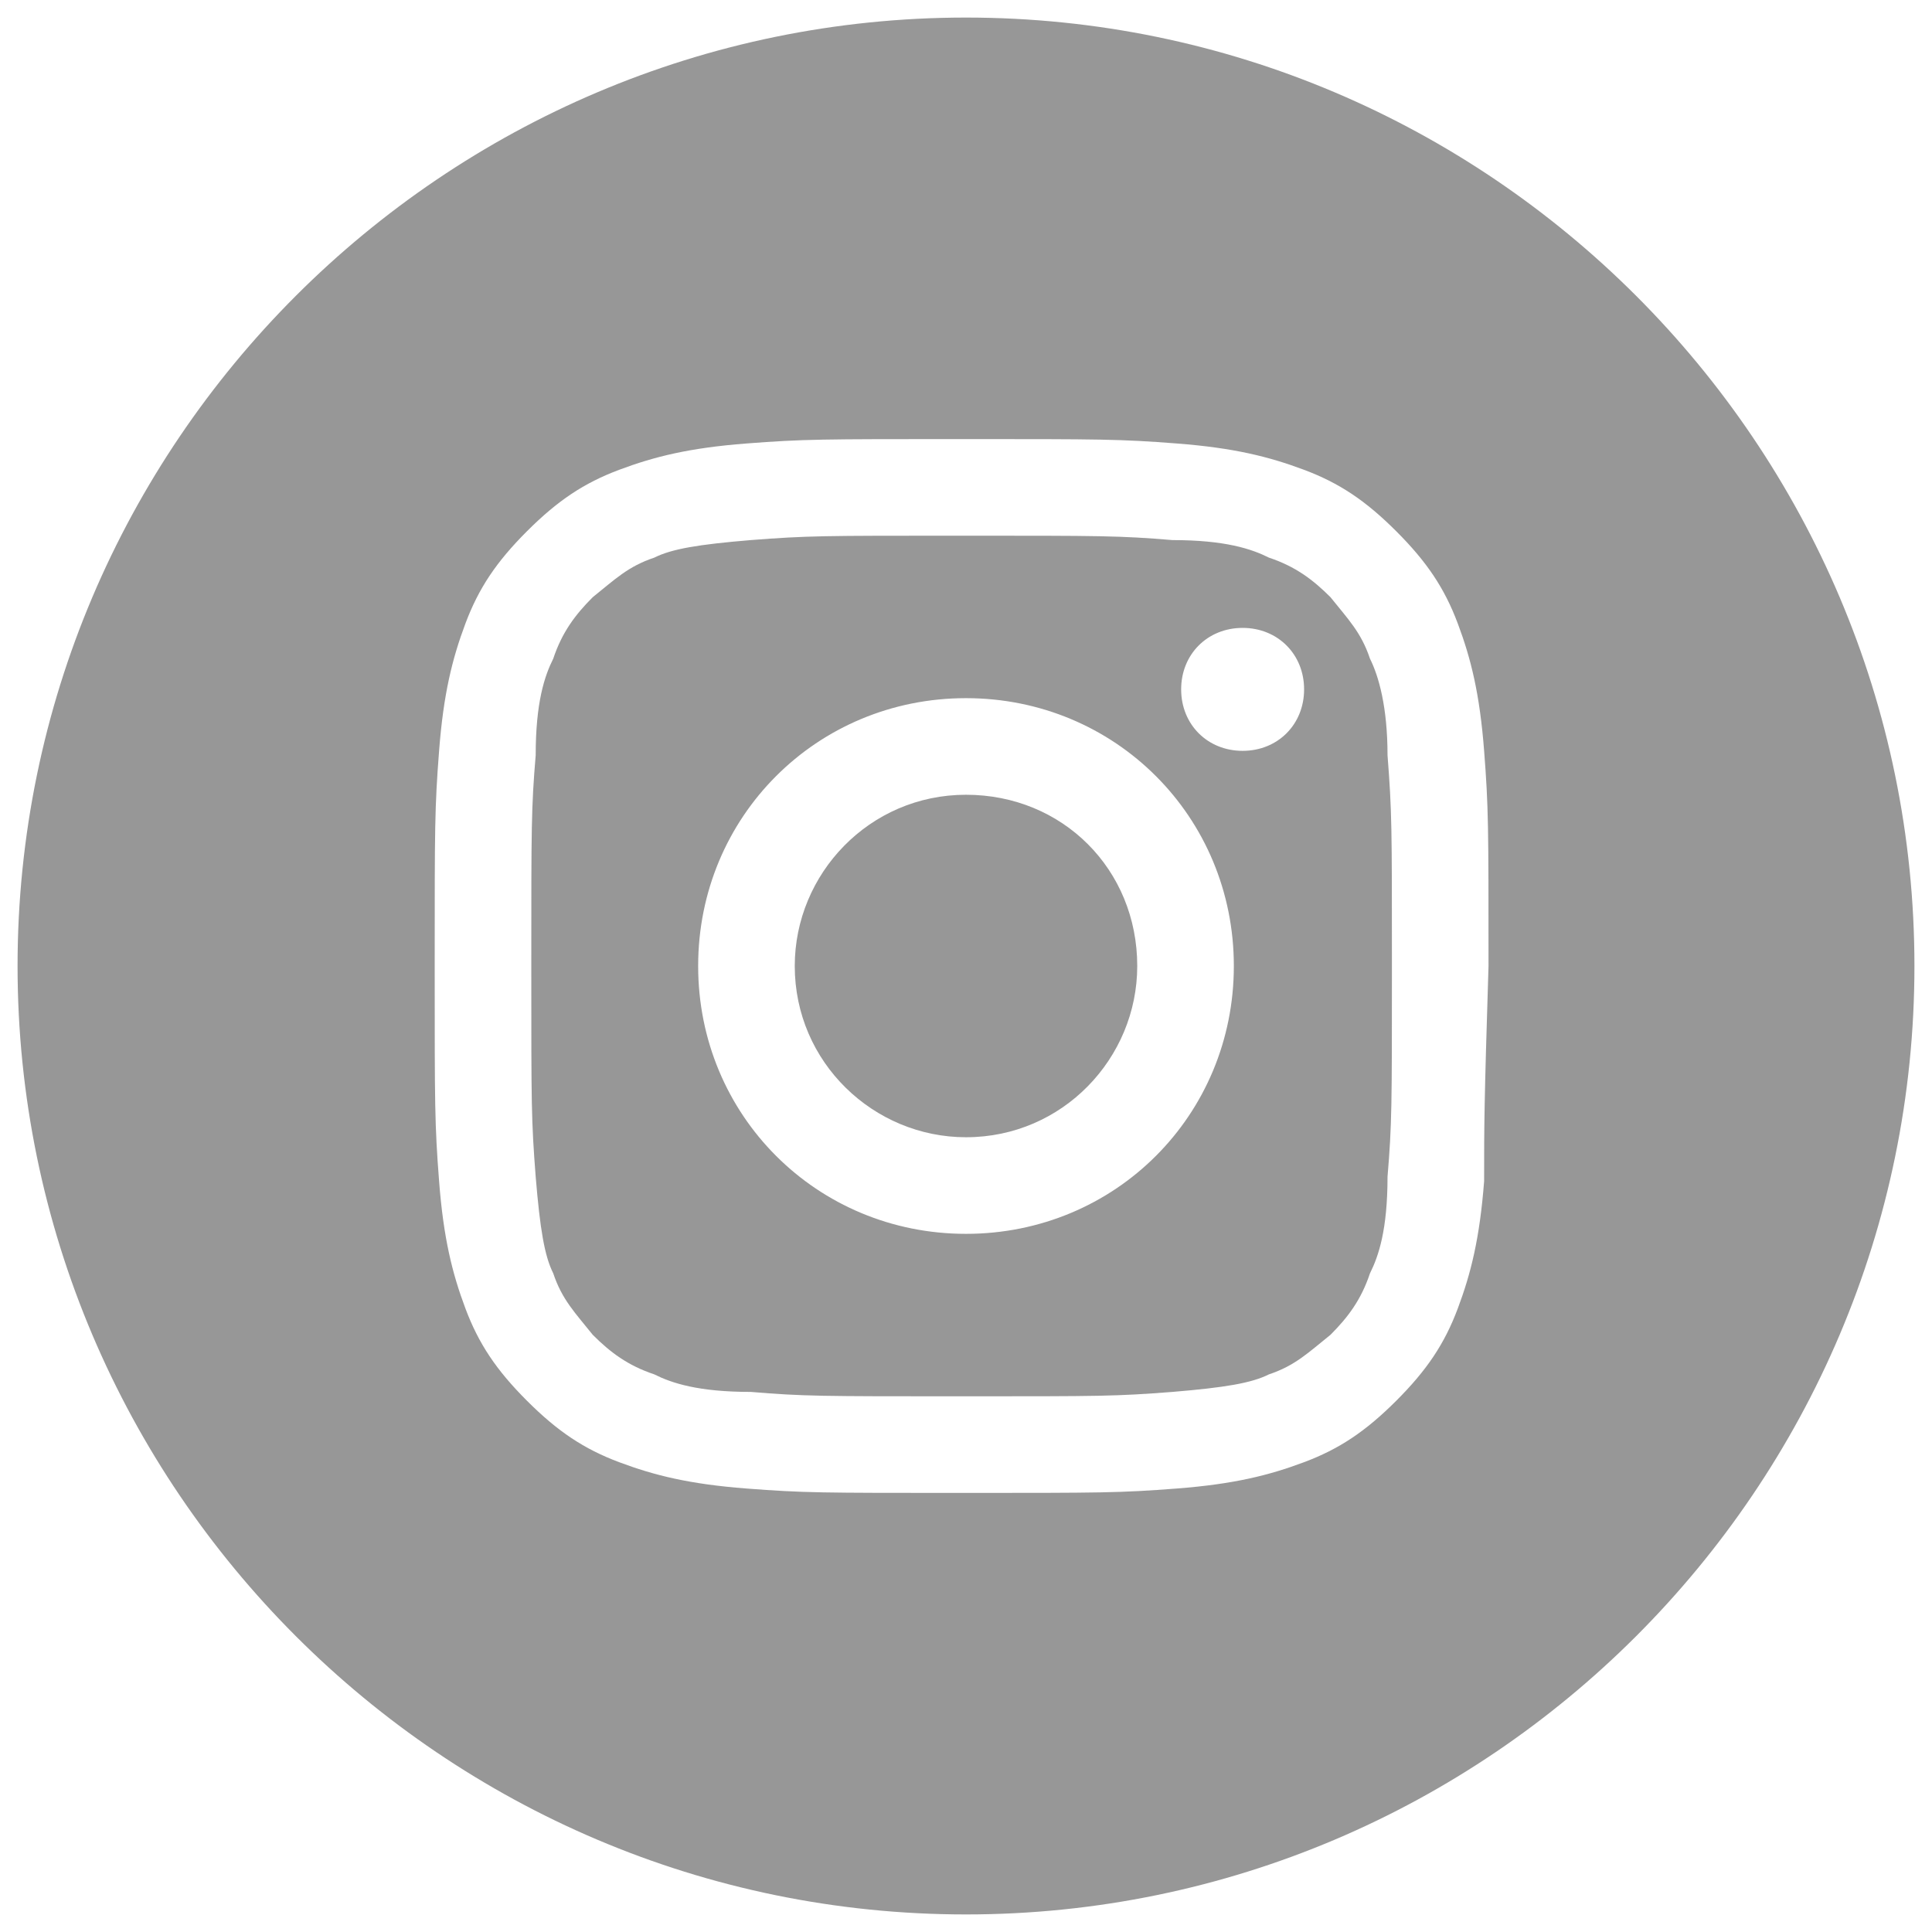
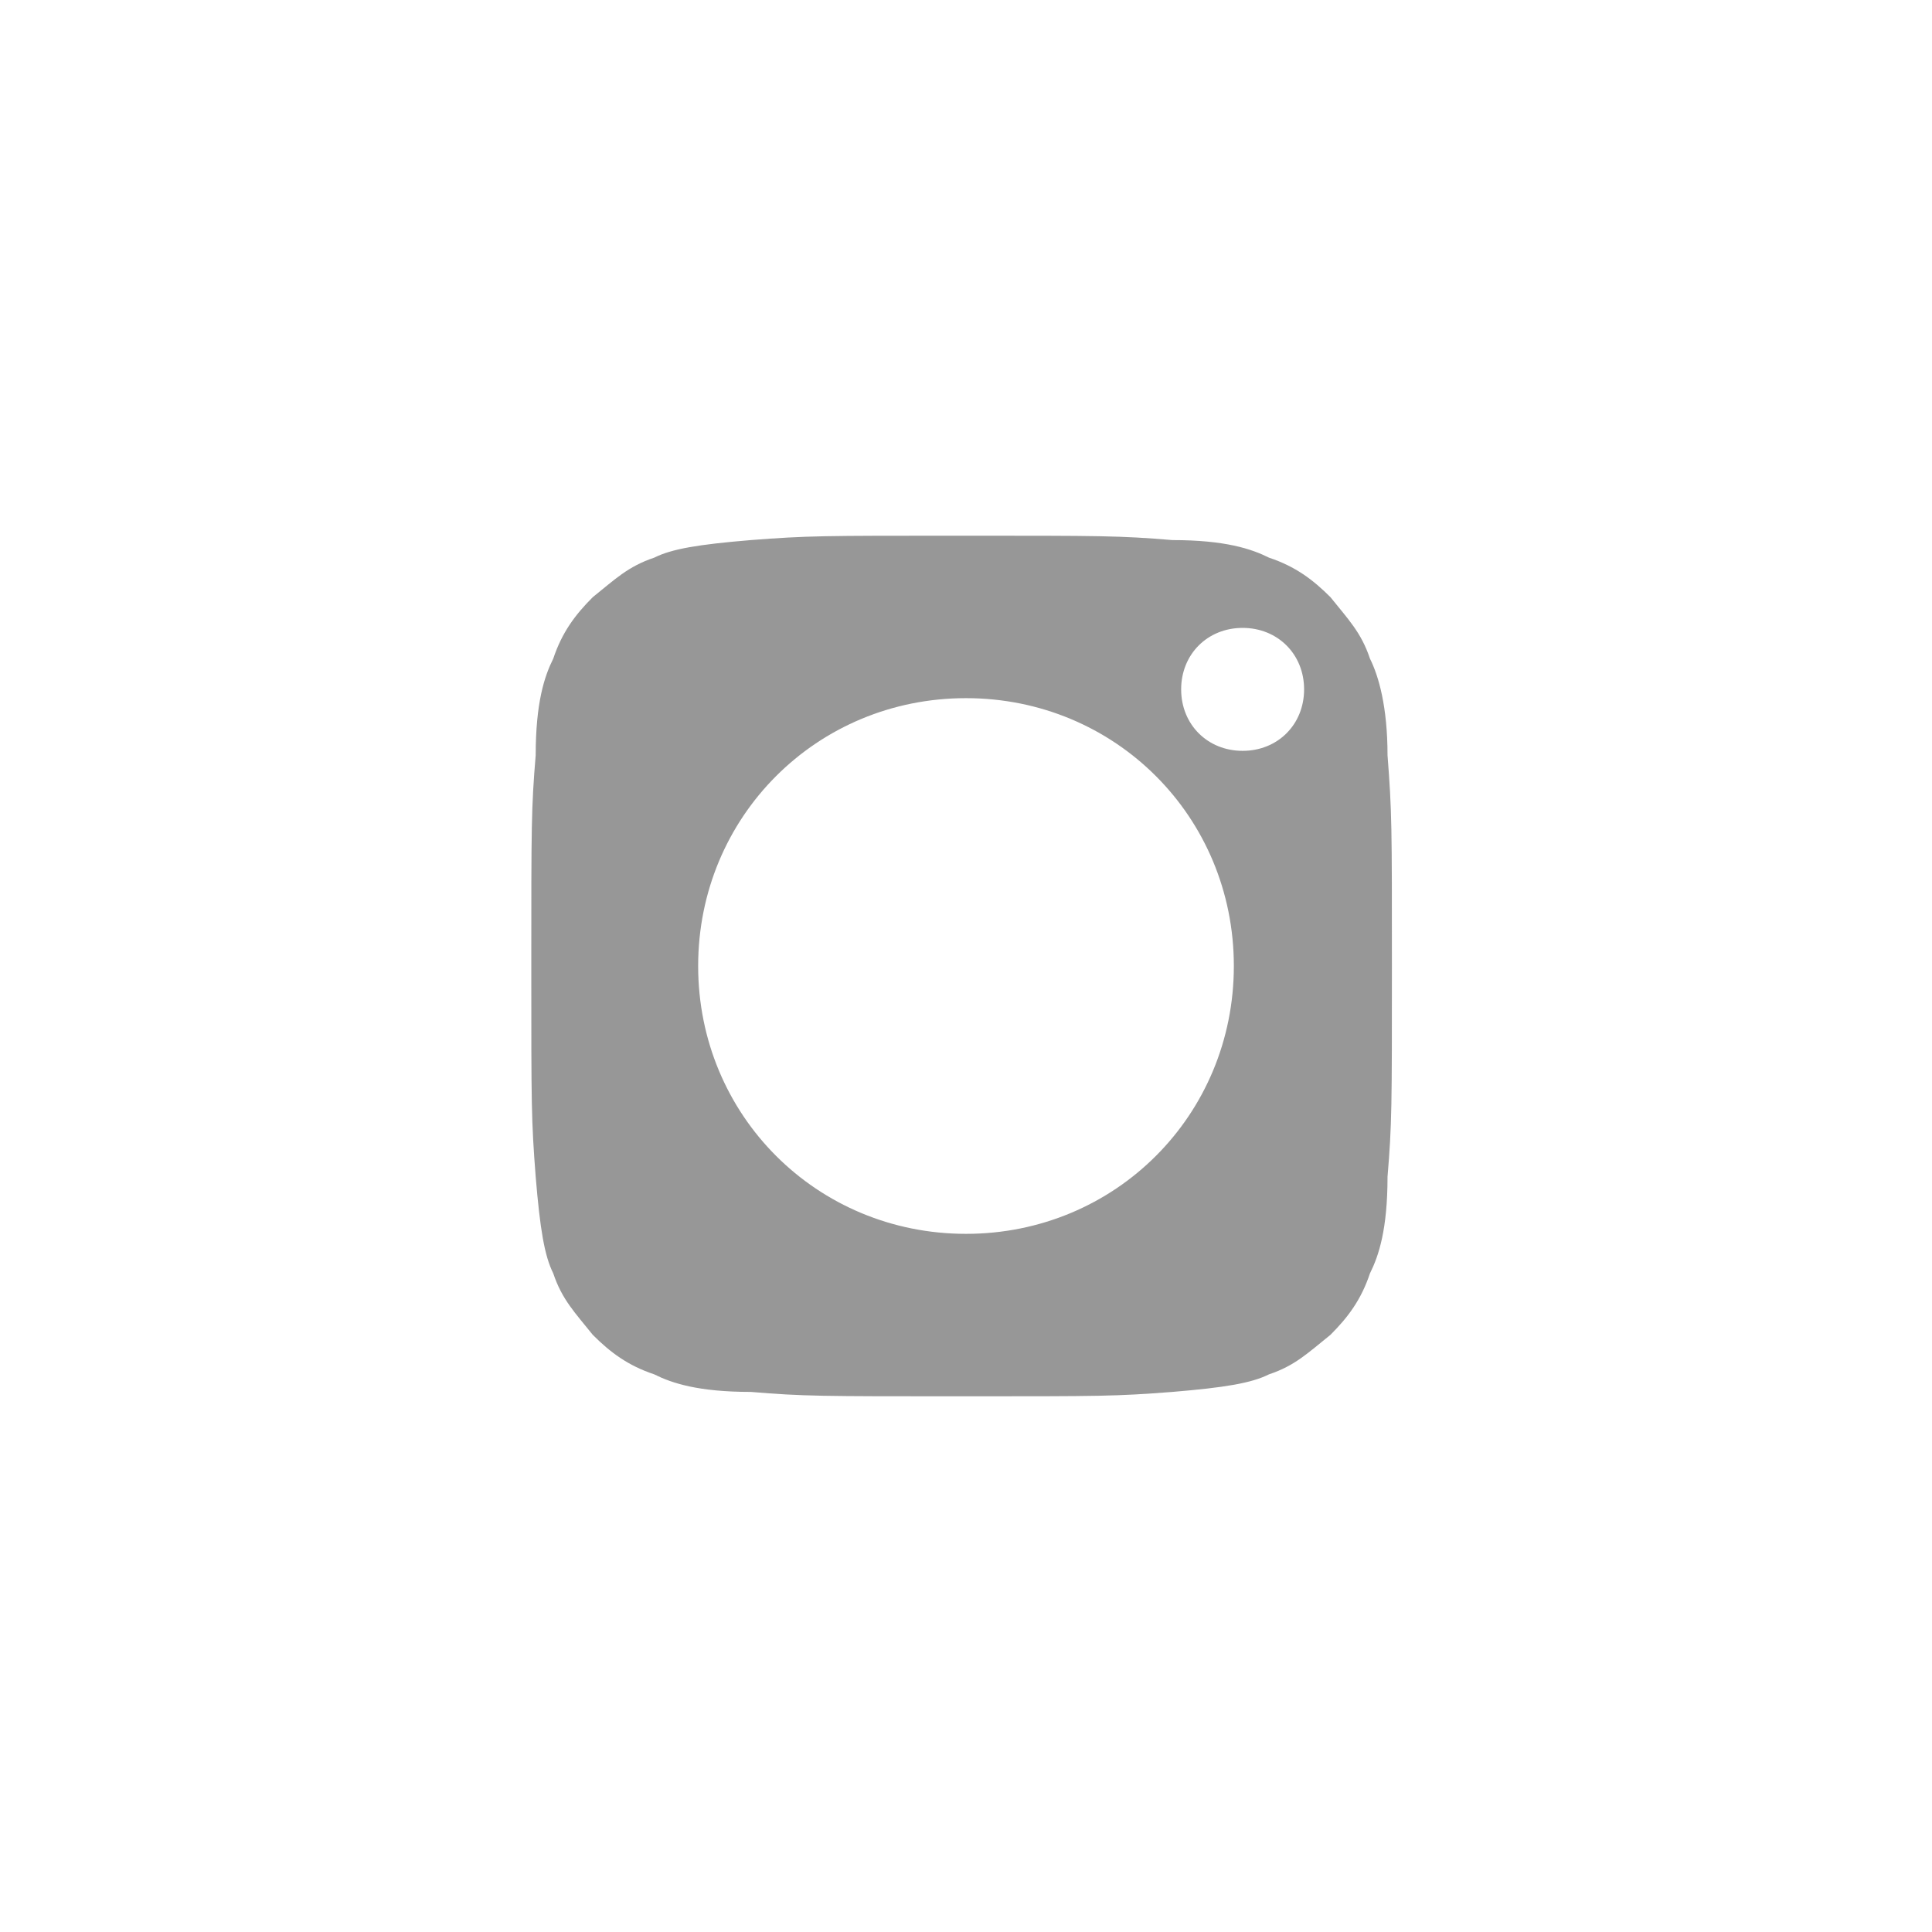
<svg xmlns="http://www.w3.org/2000/svg" version="1.1" id="Layer_1" x="0px" y="0px" viewBox="0 0 44 44" style="enable-background:new 0 0 44 44;" xml:space="preserve">
  <style type="text/css">
	.st0{fill:#979797;}
</style>
  <g>
-     <path class="st0" d="M22,18.1c-2.2,0-3.9,1.8-3.9,3.9c0,2.2,1.8,3.9,3.9,3.9c2.2,0,3.9-1.8,3.9-3.9C25.9,19.8,24.2,18.1,22,18.1z" />
    <path class="st0" d="M31.2,15c-0.2-0.6-0.5-0.9-0.9-1.4c-0.4-0.4-0.8-0.7-1.4-0.9c-0.4-0.2-1-0.4-2.2-0.4c-1.2-0.1-1.6-0.1-4.8-0.1   c-3.2,0-3.5,0-4.8,0.1c-1.2,0.1-1.8,0.2-2.2,0.4c-0.6,0.2-0.9,0.5-1.4,0.9c-0.4,0.4-0.7,0.8-0.9,1.4c-0.2,0.4-0.4,1-0.4,2.2   c-0.1,1.2-0.1,1.6-0.1,4.8c0,3.2,0,3.5,0.1,4.8c0.1,1.2,0.2,1.8,0.4,2.2c0.2,0.6,0.5,0.9,0.9,1.4c0.4,0.4,0.8,0.7,1.4,0.9   c0.4,0.2,1,0.4,2.2,0.4c1.2,0.1,1.6,0.1,4.8,0.1c3.2,0,3.5,0,4.8-0.1c1.2-0.1,1.8-0.2,2.2-0.4c0.6-0.2,0.9-0.5,1.4-0.9   c0.4-0.4,0.7-0.8,0.9-1.4c0.2-0.4,0.4-1,0.4-2.2c0.1-1.2,0.1-1.6,0.1-4.8c0-3.2,0-3.5-0.1-4.8C31.6,16.1,31.4,15.4,31.2,15z    M22,28.1c-3.4,0-6.1-2.7-6.1-6.1c0-3.4,2.7-6.1,6.1-6.1c3.4,0,6.1,2.7,6.1,6.1C28.1,25.4,25.4,28.1,22,28.1z M28.3,17.1   c-0.8,0-1.4-0.6-1.4-1.4c0-0.8,0.6-1.4,1.4-1.4c0.8,0,1.4,0.6,1.4,1.4C29.7,16.5,29.1,17.1,28.3,17.1z" />
-     <path class="st0" d="M22,0.4C10.1,0.4,0.4,10.1,0.4,22v0c0,11.9,9.7,21.6,21.6,21.6c11.9,0,21.6-9.7,21.6-21.6v0   C43.6,10.1,33.9,0.4,22,0.4z M33.8,26.9c-0.1,1.3-0.3,2.1-0.6,2.9c-0.3,0.8-0.7,1.4-1.4,2.1c-0.7,0.7-1.3,1.1-2.1,1.4   c-0.8,0.3-1.6,0.5-2.9,0.6c-1.3,0.1-1.7,0.1-4.9,0.1c-3.2,0-3.6,0-4.9-0.1c-1.3-0.1-2.1-0.3-2.9-0.6c-0.8-0.3-1.4-0.7-2.1-1.4   c-0.7-0.7-1.1-1.3-1.4-2.1c-0.3-0.8-0.5-1.6-0.6-2.9c-0.1-1.3-0.1-1.7-0.1-4.9c0-3.2,0-3.6,0.1-4.9c0.1-1.3,0.3-2.1,0.6-2.9   c0.3-0.8,0.7-1.4,1.4-2.1c0.7-0.7,1.3-1.1,2.1-1.4c0.8-0.3,1.6-0.5,2.9-0.6c1.3-0.1,1.7-0.1,4.9-0.1c3.2,0,3.6,0,4.9,0.1   c1.3,0.1,2.1,0.3,2.9,0.6c0.8,0.3,1.4,0.7,2.1,1.4c0.7,0.7,1.1,1.3,1.4,2.1c0.3,0.8,0.5,1.6,0.6,2.9c0.1,1.3,0.1,1.7,0.1,4.9   C33.8,25.2,33.8,25.6,33.8,26.9z" />
  </g>
</svg>